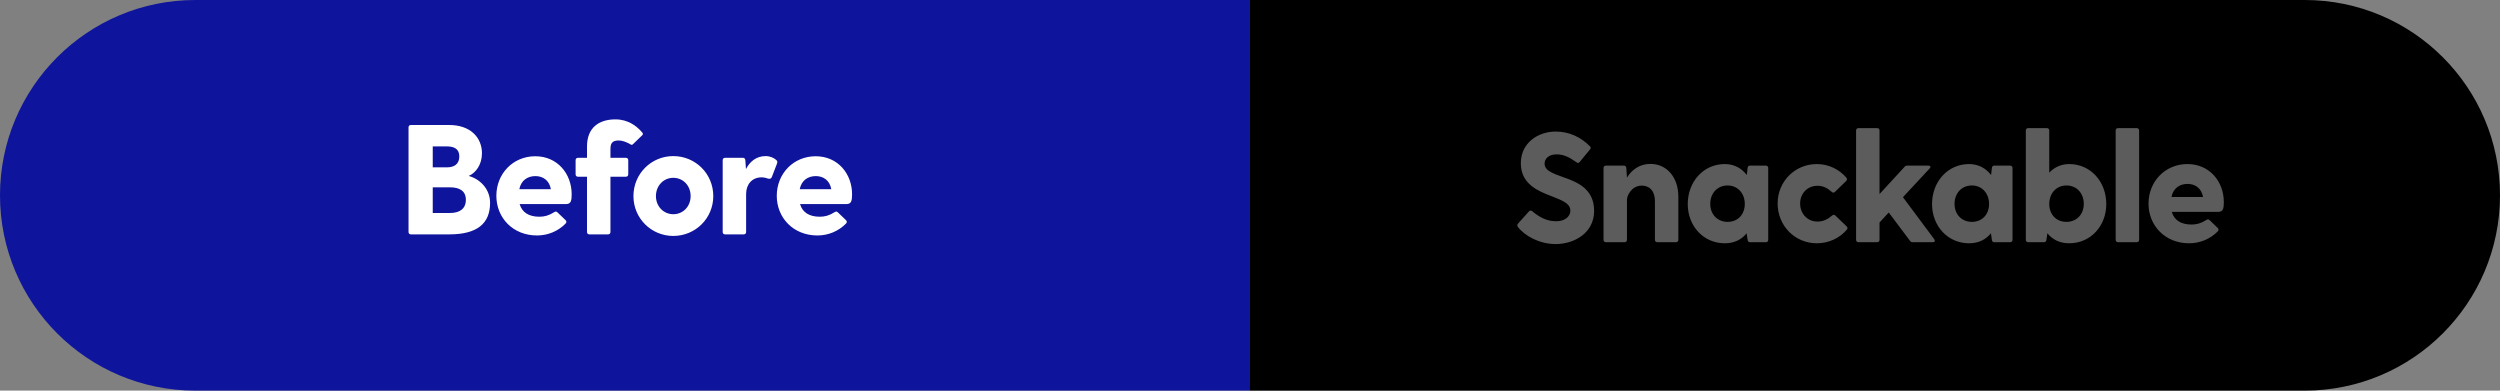
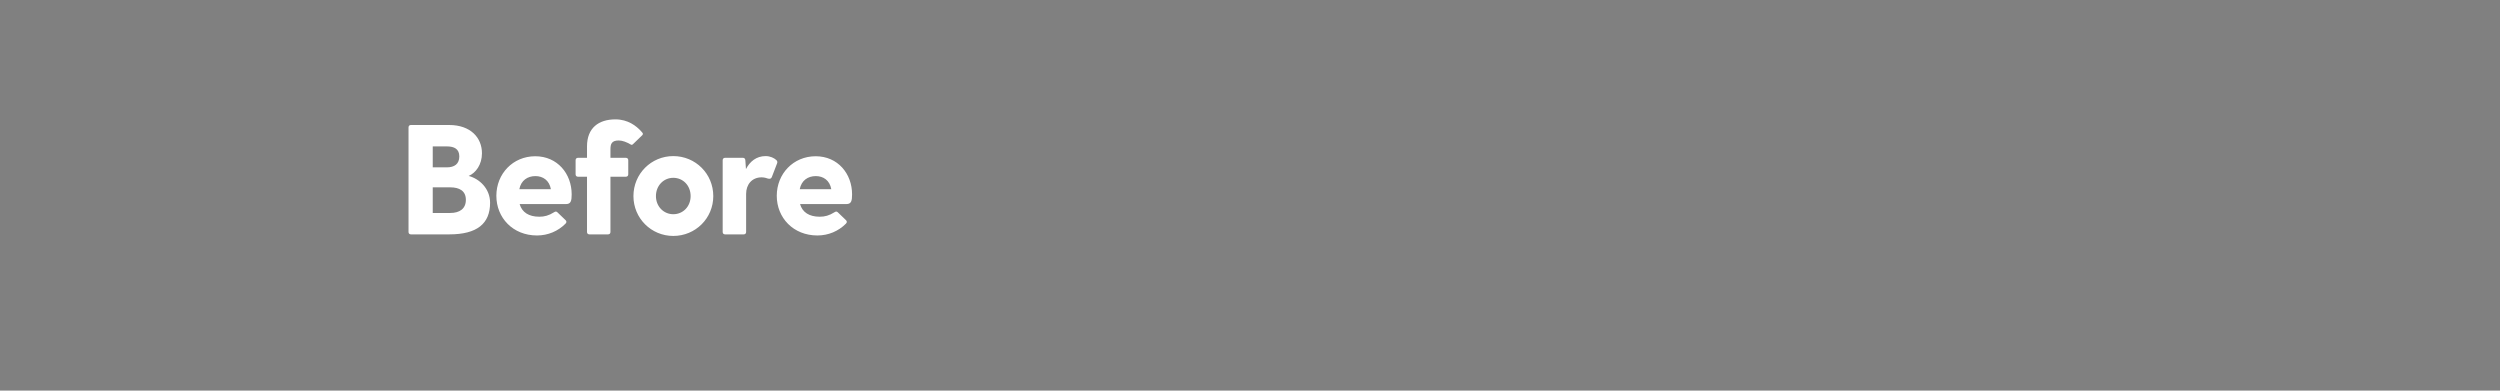
<svg xmlns="http://www.w3.org/2000/svg" width="320px" height="50px" viewBox="0 0 320 50" version="1.1">
  <rect x="0" y="0" width="320" height="50" fill="#808080" stroke="none" />
  <title>Group 3</title>
  <desc>Created with Sketch.</desc>
  <g id="Websummit-presentation" stroke="none" stroke-width="1" fill="none" fill-rule="evenodd">
    <g id="01-Cover-Copy-10" transform="translate(-330, -595)">
      <g id="Group-3" transform="translate(330, 595)">
-         <path d="M25,0 L160,0 L160,0 L160,50 L25,50 C11.193,50 1.69088438e-15,38.807 0,25 C-1.69088438e-15,11.193 11.193,2.53632657e-15 25,0 Z" id="Rectangle" fill="#0E149C" />
-         <path d="M160,0 L295,0 C308.807,-2.53632657e-15 320,11.193 320,25 C320,38.807 308.807,50 295,50 L160,50 L160,50 L160,0 Z" id="Rectangle-Copy" fill="#000000" />
        <path d="M59.991,22.52 C60.891,22.14 61.691,21.08 61.691,19.62 C61.691,17.62 60.231,16 57.491,16 L52.591,16 C52.411,16 52.291,16.12 52.291,16.3 L52.291,29.7 C52.291,29.88 52.411,30 52.591,30 L57.511,30 C61.071,30 62.731,28.62 62.731,25.96 C62.731,24.12 61.351,22.88 59.991,22.52 Z M58.791,20.02 C58.791,21 58.151,21.42 57.211,21.42 L55.391,21.42 L55.391,18.74 L57.211,18.74 C58.131,18.74 58.791,19.06 58.791,20.02 Z M57.631,27.26 L55.391,27.26 L55.391,23.98 L57.631,23.98 C58.791,23.98 59.631,24.42 59.631,25.58 C59.631,26.72 58.831,27.26 57.631,27.26 Z M73.174,24.88 C73.174,22.24 71.354,20 68.514,20 C65.654,20 63.534,22.24 63.534,25.06 C63.534,27.88 65.654,30.14 68.734,30.14 C70.154,30.14 71.434,29.58 72.374,28.64 C72.534,28.48 72.534,28.34 72.414,28.2 L71.374,27.2 C71.254,27.08 71.149,27.048 71.008,27.117 L70.934,27.16 C70.234,27.6 69.674,27.74 69.034,27.74 C67.694,27.74 66.814,27.18 66.514,26.12 L72.454,26.12 C73.074,26.12 73.174,25.7 73.174,24.88 Z M68.534,22.54 C69.494,22.54 70.314,23.08 70.514,24.22 L66.474,24.22 C66.694,23.08 67.534,22.54 68.534,22.54 Z M82.237,17 L82.052,16.787 C81.447,16.122 80.379,15.28 78.777,15.28 C76.637,15.28 75.137,16.36 75.137,18.74 L75.137,20.2 L73.977,20.2 C73.797,20.2 73.677,20.32 73.677,20.5 L73.677,22.32 C73.677,22.5 73.797,22.62 73.977,22.62 L75.137,22.62 L75.137,29.7 C75.137,29.88 75.257,30 75.437,30 L77.837,30 C78.017,30 78.137,29.88 78.137,29.7 L78.137,22.62 L80.117,22.62 C80.297,22.62 80.417,22.5 80.417,22.32 L80.417,20.5 C80.417,20.32 80.297,20.2 80.117,20.2 L78.137,20.2 L78.137,19.14 C78.137,18.46 78.257,17.98 79.197,17.98 C79.677,17.98 80.237,18.2 80.737,18.5 C80.837,18.56 80.937,18.54 81.017,18.46 L82.217,17.3 C82.297,17.22 82.317,17.08 82.237,17 Z M86.18,30.2 C89.02,30.2 91.3,27.94 91.3,25.1 C91.3,22.24 89.02,19.98 86.18,19.98 C83.36,19.98 81.08,22.24 81.08,25.1 C81.08,27.94 83.36,30.2 86.18,30.2 Z M86.18,27.42 C84.96,27.42 83.96,26.44 83.96,25.1 C83.96,23.74 84.96,22.76 86.18,22.76 C87.42,22.76 88.4,23.74 88.4,25.1 C88.4,26.44 87.42,27.42 86.18,27.42 Z M99.363,20.48 C99.083,20.22 98.583,19.98 98.003,19.98 C96.803,19.98 95.983,20.68 95.483,21.64 L95.403,20.5 C95.383,20.32 95.283,20.2 95.103,20.2 L92.803,20.2 C92.623,20.2 92.503,20.32 92.503,20.5 L92.503,29.7 C92.503,29.88 92.623,30 92.803,30 L95.203,30 C95.383,30 95.503,29.88 95.503,29.7 L95.503,24.82 C95.503,23.62 96.243,22.7 97.483,22.7 C97.863,22.7 98.103,22.8 98.303,22.86 C98.543,22.92 98.723,22.88 98.803,22.64 L99.463,20.92 C99.523,20.78 99.523,20.62 99.363,20.48 Z M109.066,24.88 C109.066,22.24 107.246,20 104.406,20 C101.546,20 99.426,22.24 99.426,25.06 C99.426,27.88 101.546,30.14 104.626,30.14 C106.046,30.14 107.326,29.58 108.266,28.64 C108.426,28.48 108.426,28.34 108.306,28.2 L107.266,27.2 C107.146,27.08 107.04,27.048 106.899,27.117 L106.826,27.16 C106.126,27.6 105.566,27.74 104.926,27.74 C103.586,27.74 102.706,27.18 102.406,26.12 L108.346,26.12 C108.966,26.12 109.066,25.7 109.066,24.88 Z M104.426,22.54 C105.386,22.54 106.206,23.08 106.406,24.22 L102.366,24.22 C102.586,23.08 103.426,22.54 104.426,22.54 Z" id="Before" fill="#FFFFFF" fill-rule="nonzero" />
-         <path d="M197.707,20.94 C197.707,20.32 198.227,19.76 199.227,19.76 C200.147,19.76 200.807,20.08 201.807,20.78 C201.967,20.9 202.107,20.88 202.227,20.7 L203.527,19.12 C203.63,18.983 203.645,18.875 203.546,18.759 L203.487,18.7 C202.347,17.58 200.927,16.84 199.127,16.84 C196.827,16.84 194.667,18.32 194.667,20.88 C194.667,25.46 201.007,24.76 201.007,26.94 C201.007,27.82 200.167,28.32 199.207,28.32 C198.047,28.32 197.147,27.88 196.127,27.04 C195.967,26.9 195.787,26.94 195.687,27.08 L194.307,28.62 C194.187,28.76 194.187,28.9 194.287,29.04 C195.147,30.18 197.027,31.24 199.127,31.24 C201.507,31.24 204.047,29.82 204.047,27 C204.047,22.12 197.707,23.14 197.707,20.94 Z M211.27,20.98 C209.87,20.98 208.87,21.72 208.25,22.74 L208.17,21.5 C208.15,21.32 208.05,21.2 207.87,21.2 L205.55,21.2 C205.37,21.2 205.25,21.32 205.25,21.5 L205.25,30.7 C205.25,30.88 205.37,31 205.55,31 L207.95,31 C208.13,31 208.25,30.88 208.25,30.7 L208.25,25.56 C208.25,25.08 208.81,23.76 210.15,23.76 C210.95,23.76 211.83,24.22 211.83,25.8 L211.83,30.7 C211.83,30.88 211.95,31 212.13,31 L214.53,31 C214.71,31 214.83,30.88 214.83,30.7 L214.83,25.2 C214.83,22.58 213.25,20.98 211.27,20.98 Z M226.033,21.2 L223.993,21.2 C223.813,21.2 223.713,21.32 223.693,21.5 L223.593,22.4 C222.933,21.56 222.013,21 220.773,21 C218.033,21 216.033,23.26 216.033,26.12 C216.033,28.92 218.033,31.14 220.773,31.14 C222.053,31.14 222.953,30.62 223.573,29.86 L223.693,30.7 C223.713,30.88 223.813,31 223.993,31 L226.033,31 C226.213,31 226.333,30.88 226.333,30.7 L226.333,21.5 C226.333,21.32 226.213,21.2 226.033,21.2 Z M221.133,28.4 C219.853,28.4 218.913,27.46 218.913,26.1 C218.913,24.7 219.853,23.74 221.133,23.74 C222.453,23.74 223.333,24.78 223.333,26.1 C223.333,27.44 222.453,28.4 221.133,28.4 Z M232.636,28.36 C231.336,28.36 230.416,27.34 230.416,26.04 C230.416,24.78 231.336,23.78 232.636,23.78 C233.316,23.78 233.876,24.04 234.436,24.54 C234.596,24.68 234.736,24.7 234.876,24.56 L236.316,23.16 C236.436,23.04 236.456,22.88 236.336,22.74 C235.416,21.68 234.076,21 232.556,21 C229.736,21 227.536,23.24 227.536,26.04 C227.536,28.88 229.736,31.14 232.556,31.14 C234.116,31.14 235.476,30.46 236.396,29.4 C236.516,29.26 236.496,29.1 236.376,28.98 L234.936,27.6 C234.796,27.46 234.656,27.46 234.496,27.6 C233.936,28.08 233.356,28.36 232.636,28.36 Z M247.599,30.64 L243.579,25.24 L246.999,21.56 C247.179,21.38 247.099,21.2 246.839,21.2 L244.119,21.2 C243.979,21.2 243.879,21.24 243.779,21.36 L240.579,24.84 L240.579,16.7 C240.579,16.52 240.459,16.4 240.279,16.4 L237.879,16.4 C237.699,16.4 237.579,16.52 237.579,16.7 L237.579,30.7 C237.579,30.88 237.699,31 237.879,31 L240.279,31 C240.459,31 240.579,30.88 240.579,30.7 L240.579,28.48 L241.759,27.2 L244.479,30.82 C244.579,30.96 244.679,31 244.839,31 L247.419,31 C247.659,31 247.719,30.84 247.599,30.64 Z M257.301,21.2 L255.261,21.2 C255.081,21.2 254.981,21.32 254.961,21.5 L254.861,22.4 C254.201,21.56 253.281,21 252.041,21 C249.301,21 247.301,23.26 247.301,26.12 C247.301,28.92 249.301,31.14 252.041,31.14 C253.321,31.14 254.221,30.62 254.841,29.86 L254.961,30.7 C254.981,30.88 255.081,31 255.261,31 L257.301,31 C257.481,31 257.601,30.88 257.601,30.7 L257.601,21.5 C257.601,21.32 257.481,21.2 257.301,21.2 Z M252.401,28.4 C251.121,28.4 250.181,27.46 250.181,26.1 C250.181,24.7 251.121,23.74 252.401,23.74 C253.721,23.74 254.601,24.78 254.601,26.1 C254.601,27.44 253.721,28.4 252.401,28.4 Z M264.864,21 C263.784,21 262.924,21.44 262.304,22.1 L262.304,16.7 C262.304,16.52 262.184,16.4 262.004,16.4 L259.604,16.4 C259.424,16.4 259.304,16.52 259.304,16.7 L259.304,30.7 C259.304,30.88 259.424,31 259.604,31 L261.644,31 C261.824,31 261.924,30.88 261.944,30.7 L262.064,29.86 C262.684,30.62 263.584,31.14 264.864,31.14 C267.604,31.14 269.604,28.92 269.604,26.12 C269.604,23.26 267.604,21 264.864,21 Z M264.504,28.4 C263.184,28.4 262.304,27.44 262.304,26.1 C262.304,24.78 263.184,23.74 264.504,23.74 C265.784,23.74 266.724,24.7 266.724,26.1 C266.724,27.46 265.784,28.4 264.504,28.4 Z M270.807,16.7 L270.807,30.7 C270.807,30.88 270.927,31 271.107,31 L273.507,31 C273.687,31 273.807,30.88 273.807,30.7 L273.807,16.7 C273.807,16.52 273.687,16.4 273.507,16.4 L271.107,16.4 C270.927,16.4 270.807,16.52 270.807,16.7 Z M284.65,25.88 C284.65,23.24 282.83,21 279.99,21 C277.13,21 275.01,23.24 275.01,26.06 C275.01,28.88 277.13,31.14 280.21,31.14 C281.63,31.14 282.91,30.58 283.85,29.64 C284.01,29.48 284.01,29.34 283.89,29.2 L282.85,28.2 C282.73,28.08 282.625,28.048 282.484,28.117 L282.41,28.16 C281.71,28.6 281.15,28.74 280.51,28.74 C279.17,28.74 278.29,28.18 277.99,27.12 L283.93,27.12 C284.55,27.12 284.65,26.7 284.65,25.88 Z M280.01,23.54 C280.97,23.54 281.79,24.08 281.99,25.22 L277.95,25.22 C278.17,24.08 279.01,23.54 280.01,23.54 Z" id="Snackable" fill="#5C5C5C" fill-rule="nonzero" />
      </g>
    </g>
  </g>
</svg>